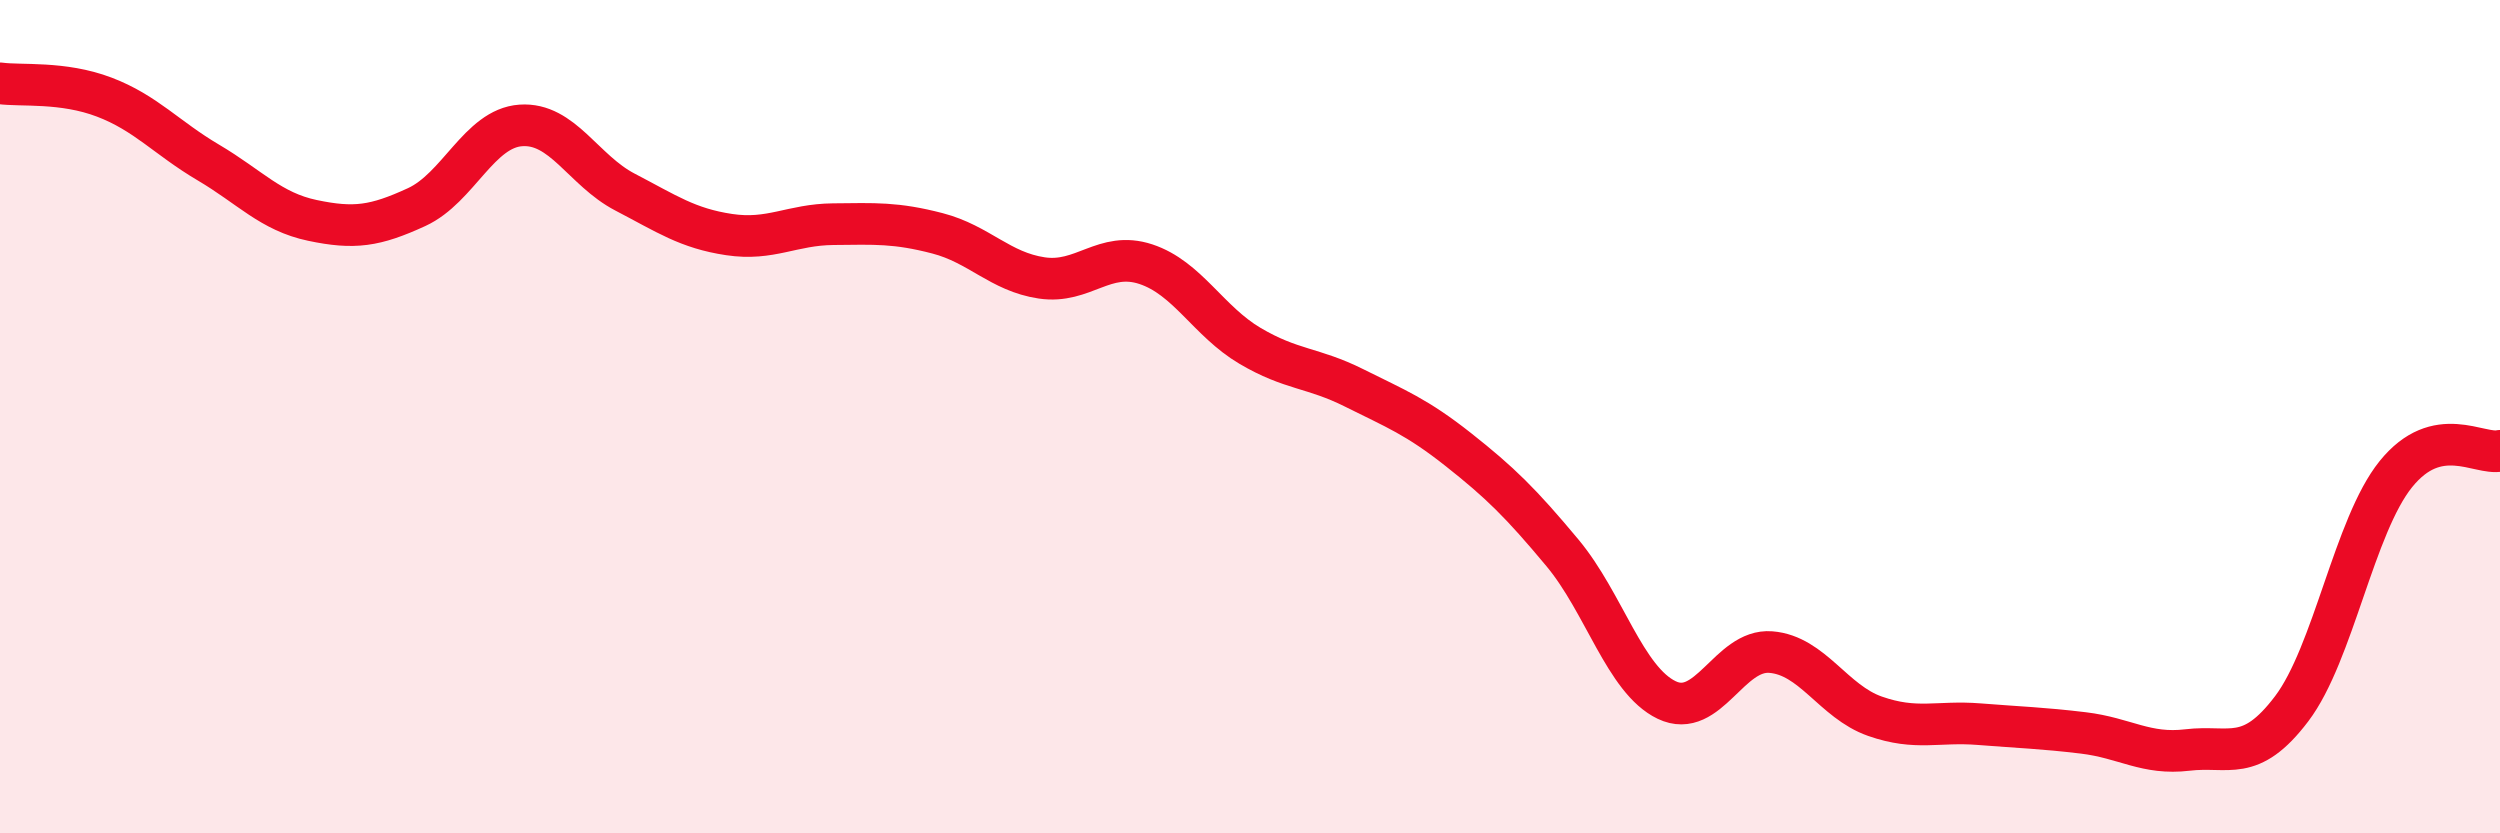
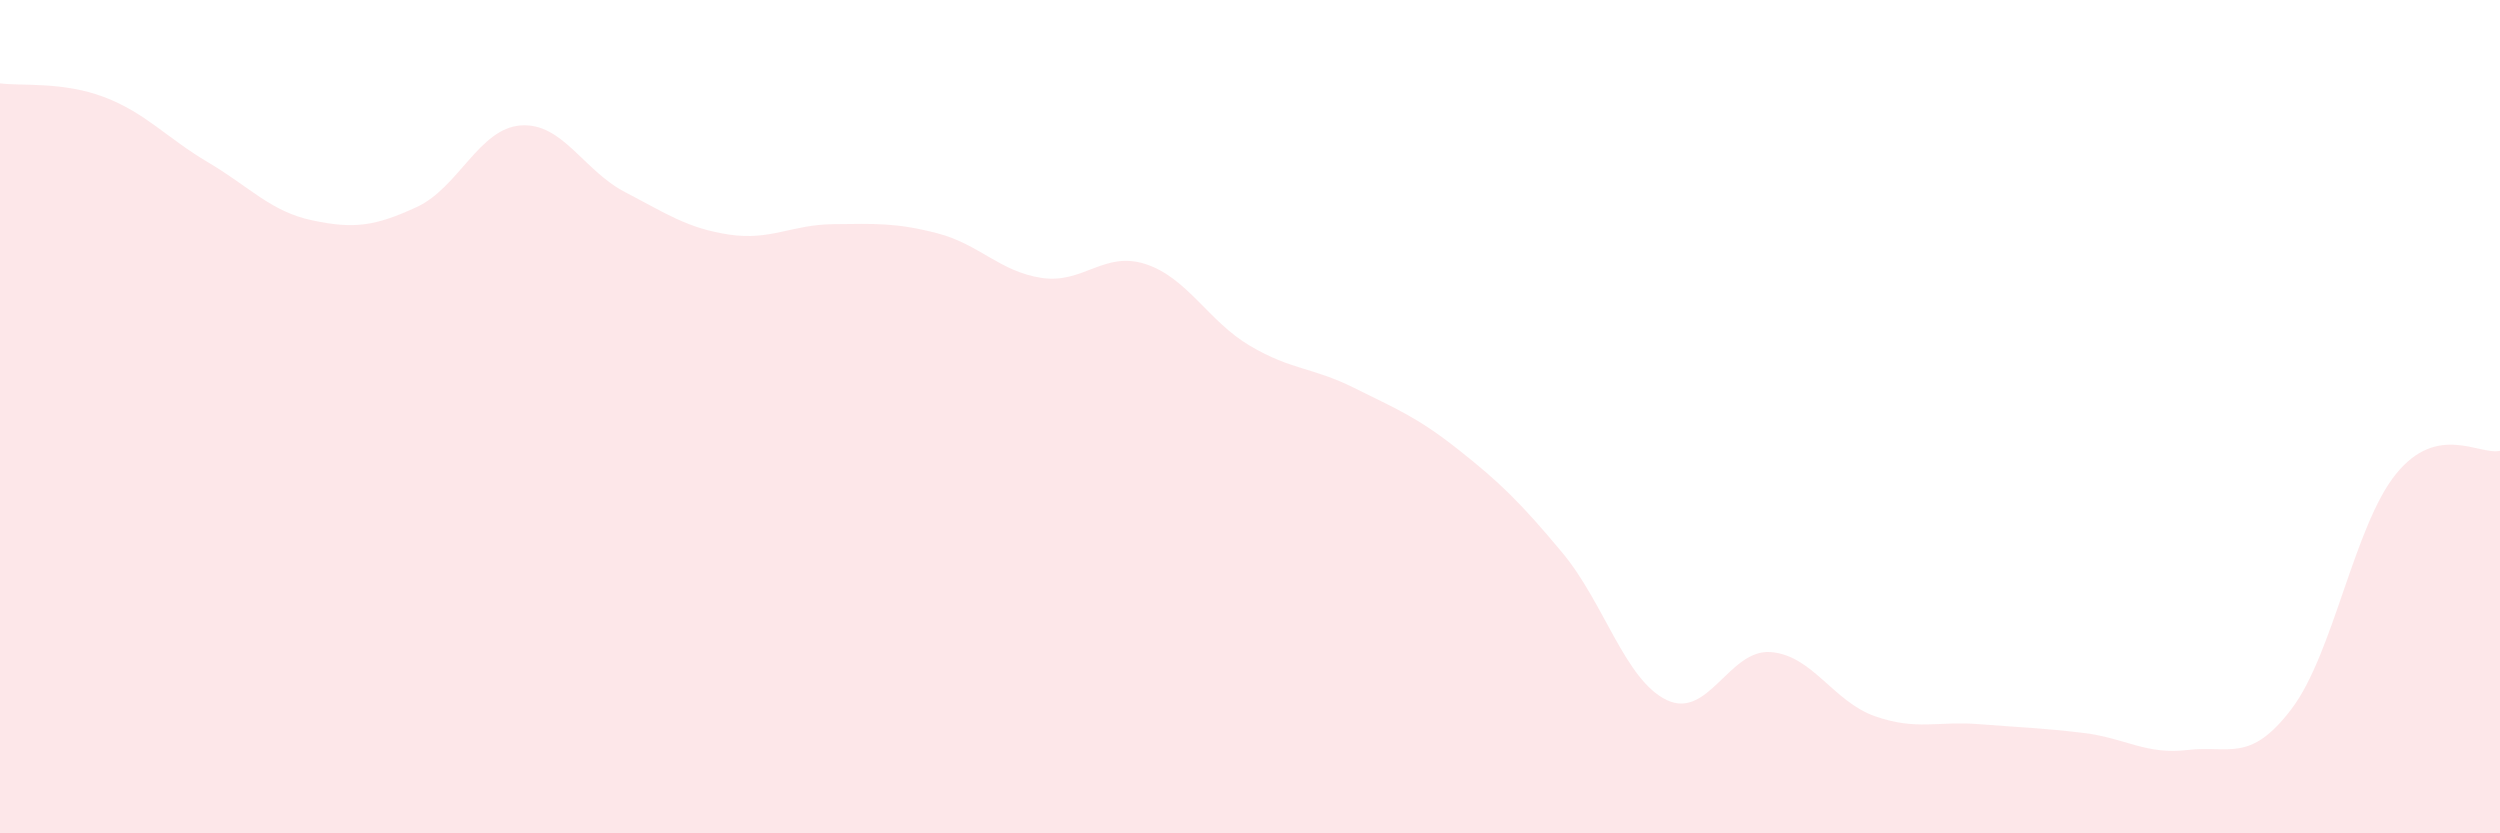
<svg xmlns="http://www.w3.org/2000/svg" width="60" height="20" viewBox="0 0 60 20">
  <path d="M 0,2 C 0.5,2.07 1.5,1.95 2.5,2.33 C 3.5,2.71 4,3.31 5,3.9 C 6,4.49 6.5,5.08 7.5,5.29 C 8.5,5.5 9,5.43 10,4.97 C 11,4.51 11.5,3.08 12.5,3.01 C 13.5,2.94 14,4.09 15,4.61 C 16,5.13 16.5,5.48 17.5,5.63 C 18.5,5.78 19,5.39 20,5.38 C 21,5.37 21.5,5.34 22.5,5.6 C 23.5,5.86 24,6.52 25,6.67 C 26,6.82 26.5,6.01 27.5,6.34 C 28.5,6.67 29,7.71 30,8.3 C 31,8.89 31.5,8.81 32.5,9.31 C 33.5,9.81 34,10 35,10.79 C 36,11.58 36.5,12.07 37.5,13.27 C 38.5,14.47 39,16.32 40,16.8 C 41,17.28 41.5,15.57 42.5,15.65 C 43.5,15.73 44,16.84 45,17.19 C 46,17.54 46.5,17.3 47.5,17.38 C 48.5,17.46 49,17.47 50,17.59 C 51,17.71 51.5,18.12 52.5,18 C 53.5,17.88 54,18.33 55,17.01 C 56,15.69 56.5,12.62 57.5,11.38 C 58.5,10.14 59.5,10.93 60,10.82L60 20L0 20Z" fill="#EB0A25" opacity="0.1" stroke-linecap="round" stroke-linejoin="round" />
-   <path d="M 0,2 C 0.5,2.07 1.5,1.95 2.5,2.33 C 3.5,2.71 4,3.31 5,3.9 C 6,4.49 6.5,5.08 7.5,5.29 C 8.5,5.5 9,5.43 10,4.97 C 11,4.51 11.5,3.08 12.5,3.01 C 13.5,2.94 14,4.09 15,4.61 C 16,5.13 16.5,5.48 17.5,5.63 C 18.5,5.78 19,5.39 20,5.38 C 21,5.37 21.5,5.34 22.5,5.6 C 23.5,5.86 24,6.52 25,6.67 C 26,6.82 26.5,6.01 27.5,6.34 C 28.5,6.67 29,7.71 30,8.3 C 31,8.89 31.5,8.81 32.5,9.31 C 33.5,9.81 34,10 35,10.79 C 36,11.58 36.5,12.07 37.5,13.27 C 38.5,14.47 39,16.32 40,16.8 C 41,17.28 41.5,15.57 42.5,15.65 C 43.5,15.73 44,16.84 45,17.19 C 46,17.54 46.5,17.3 47.5,17.38 C 48.5,17.46 49,17.47 50,17.59 C 51,17.71 51.5,18.12 52.5,18 C 53.5,17.88 54,18.33 55,17.01 C 56,15.69 56.5,12.62 57.5,11.38 C 58.5,10.14 59.5,10.93 60,10.82" stroke="#EB0A25" stroke-width="1" fill="none" stroke-linecap="round" stroke-linejoin="round" />
</svg>